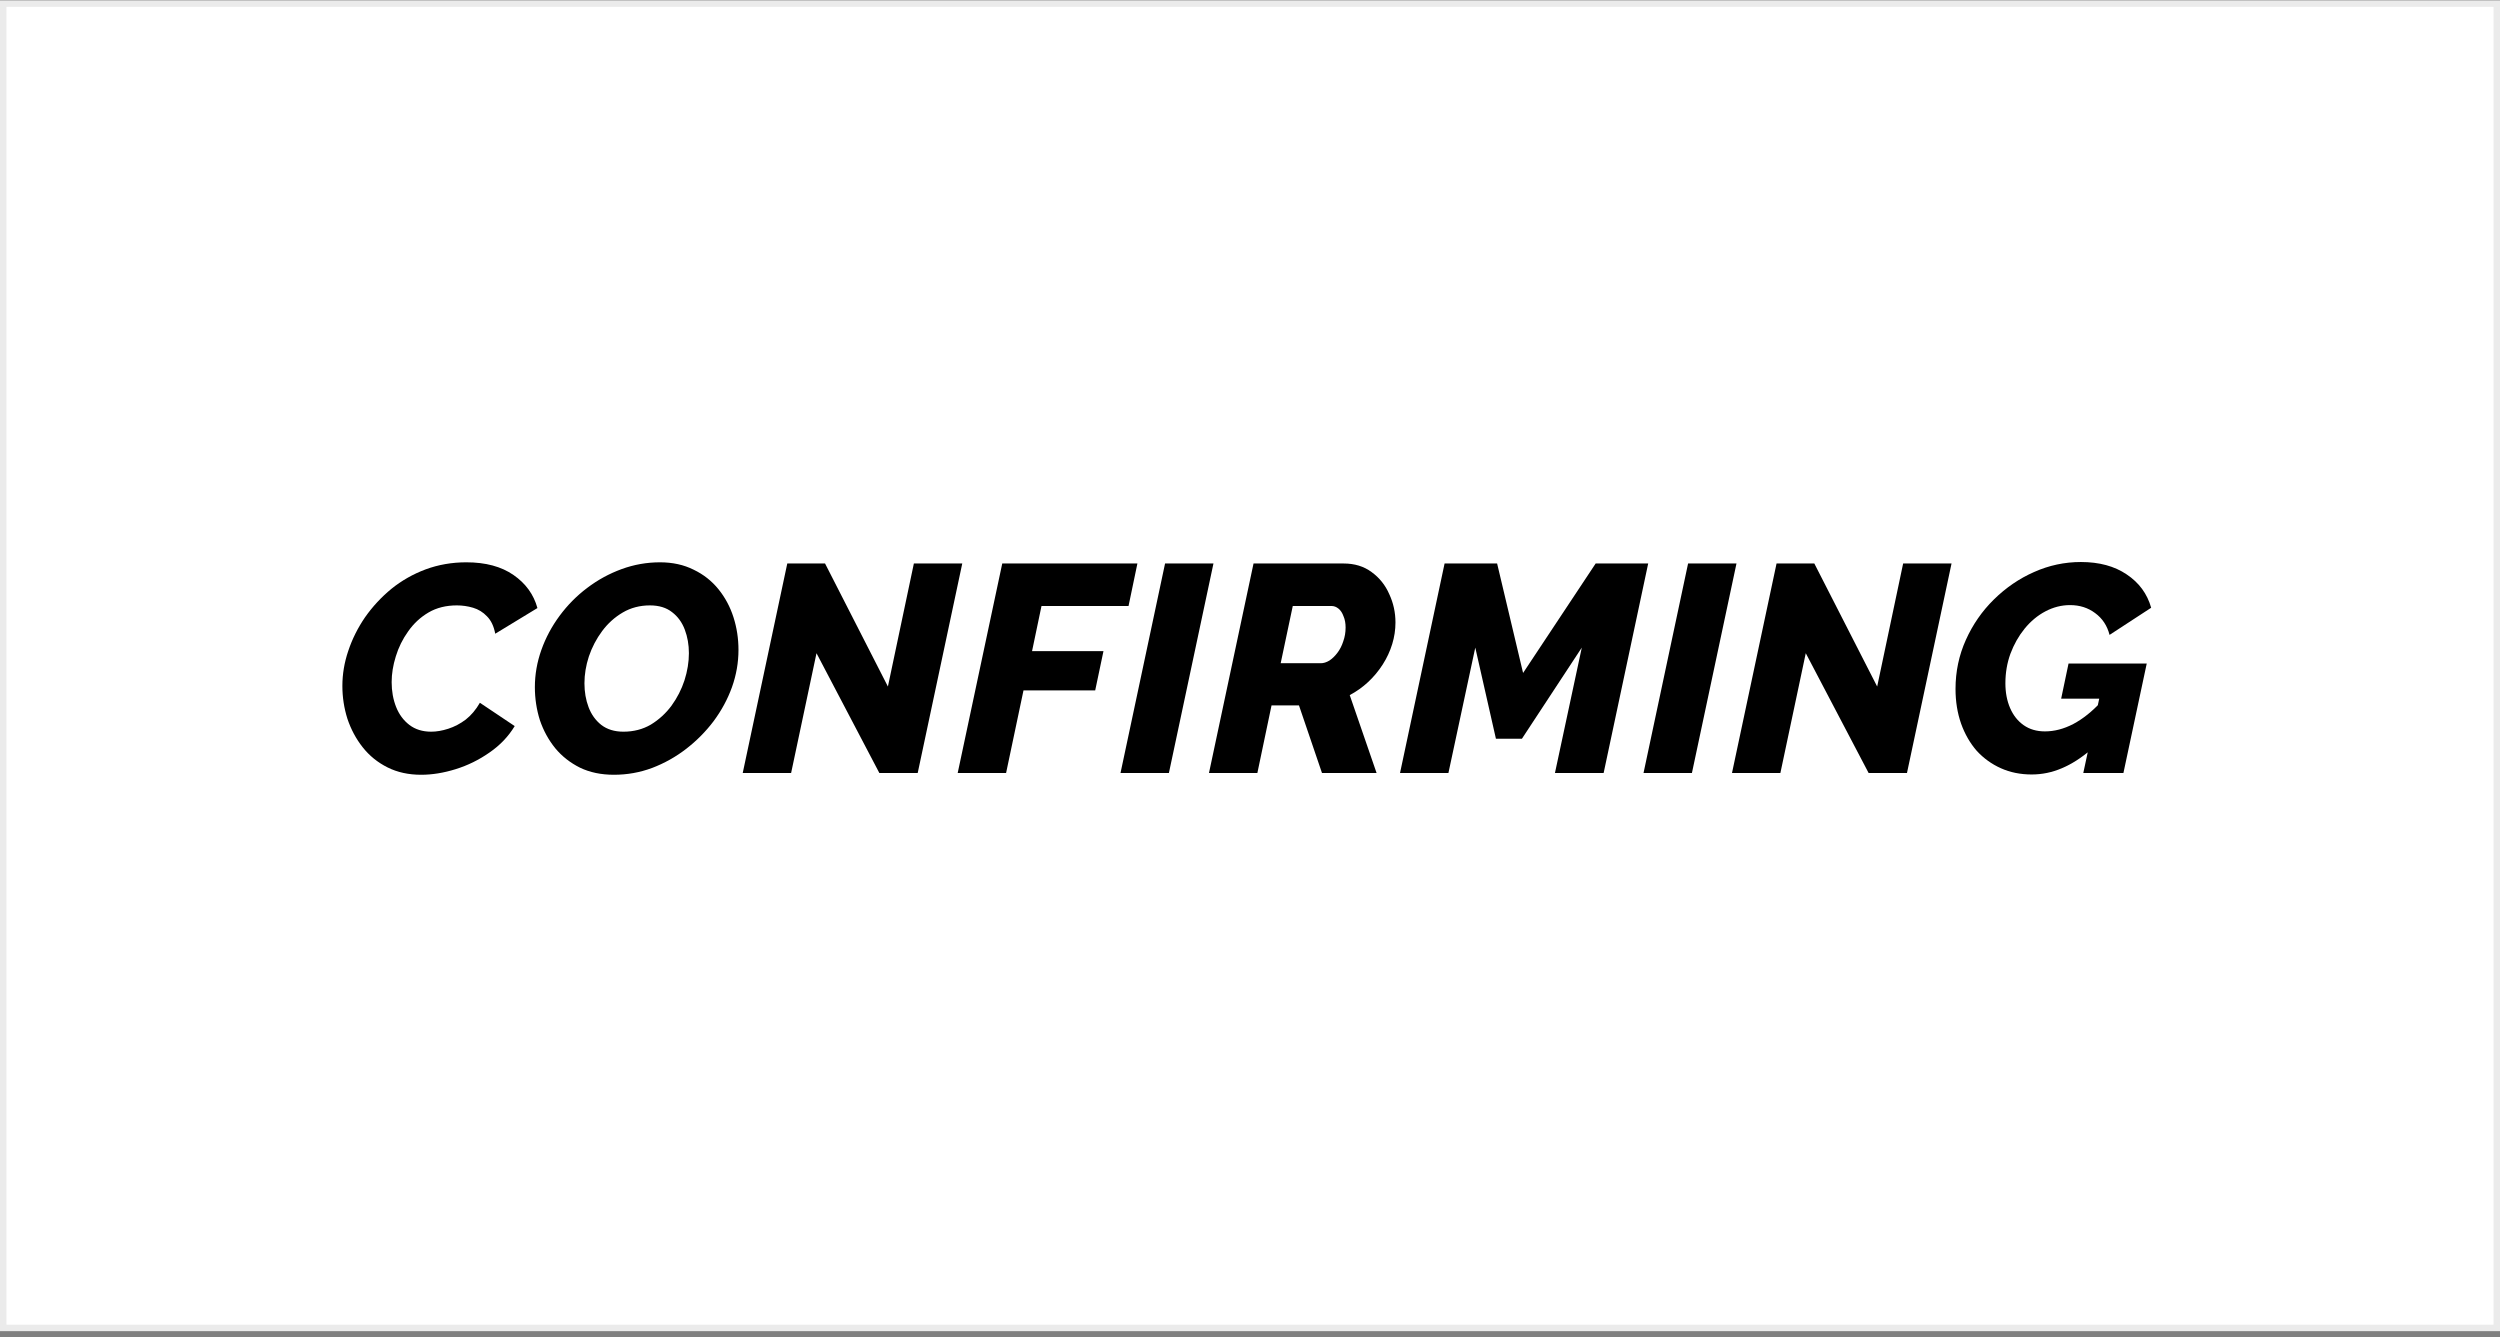
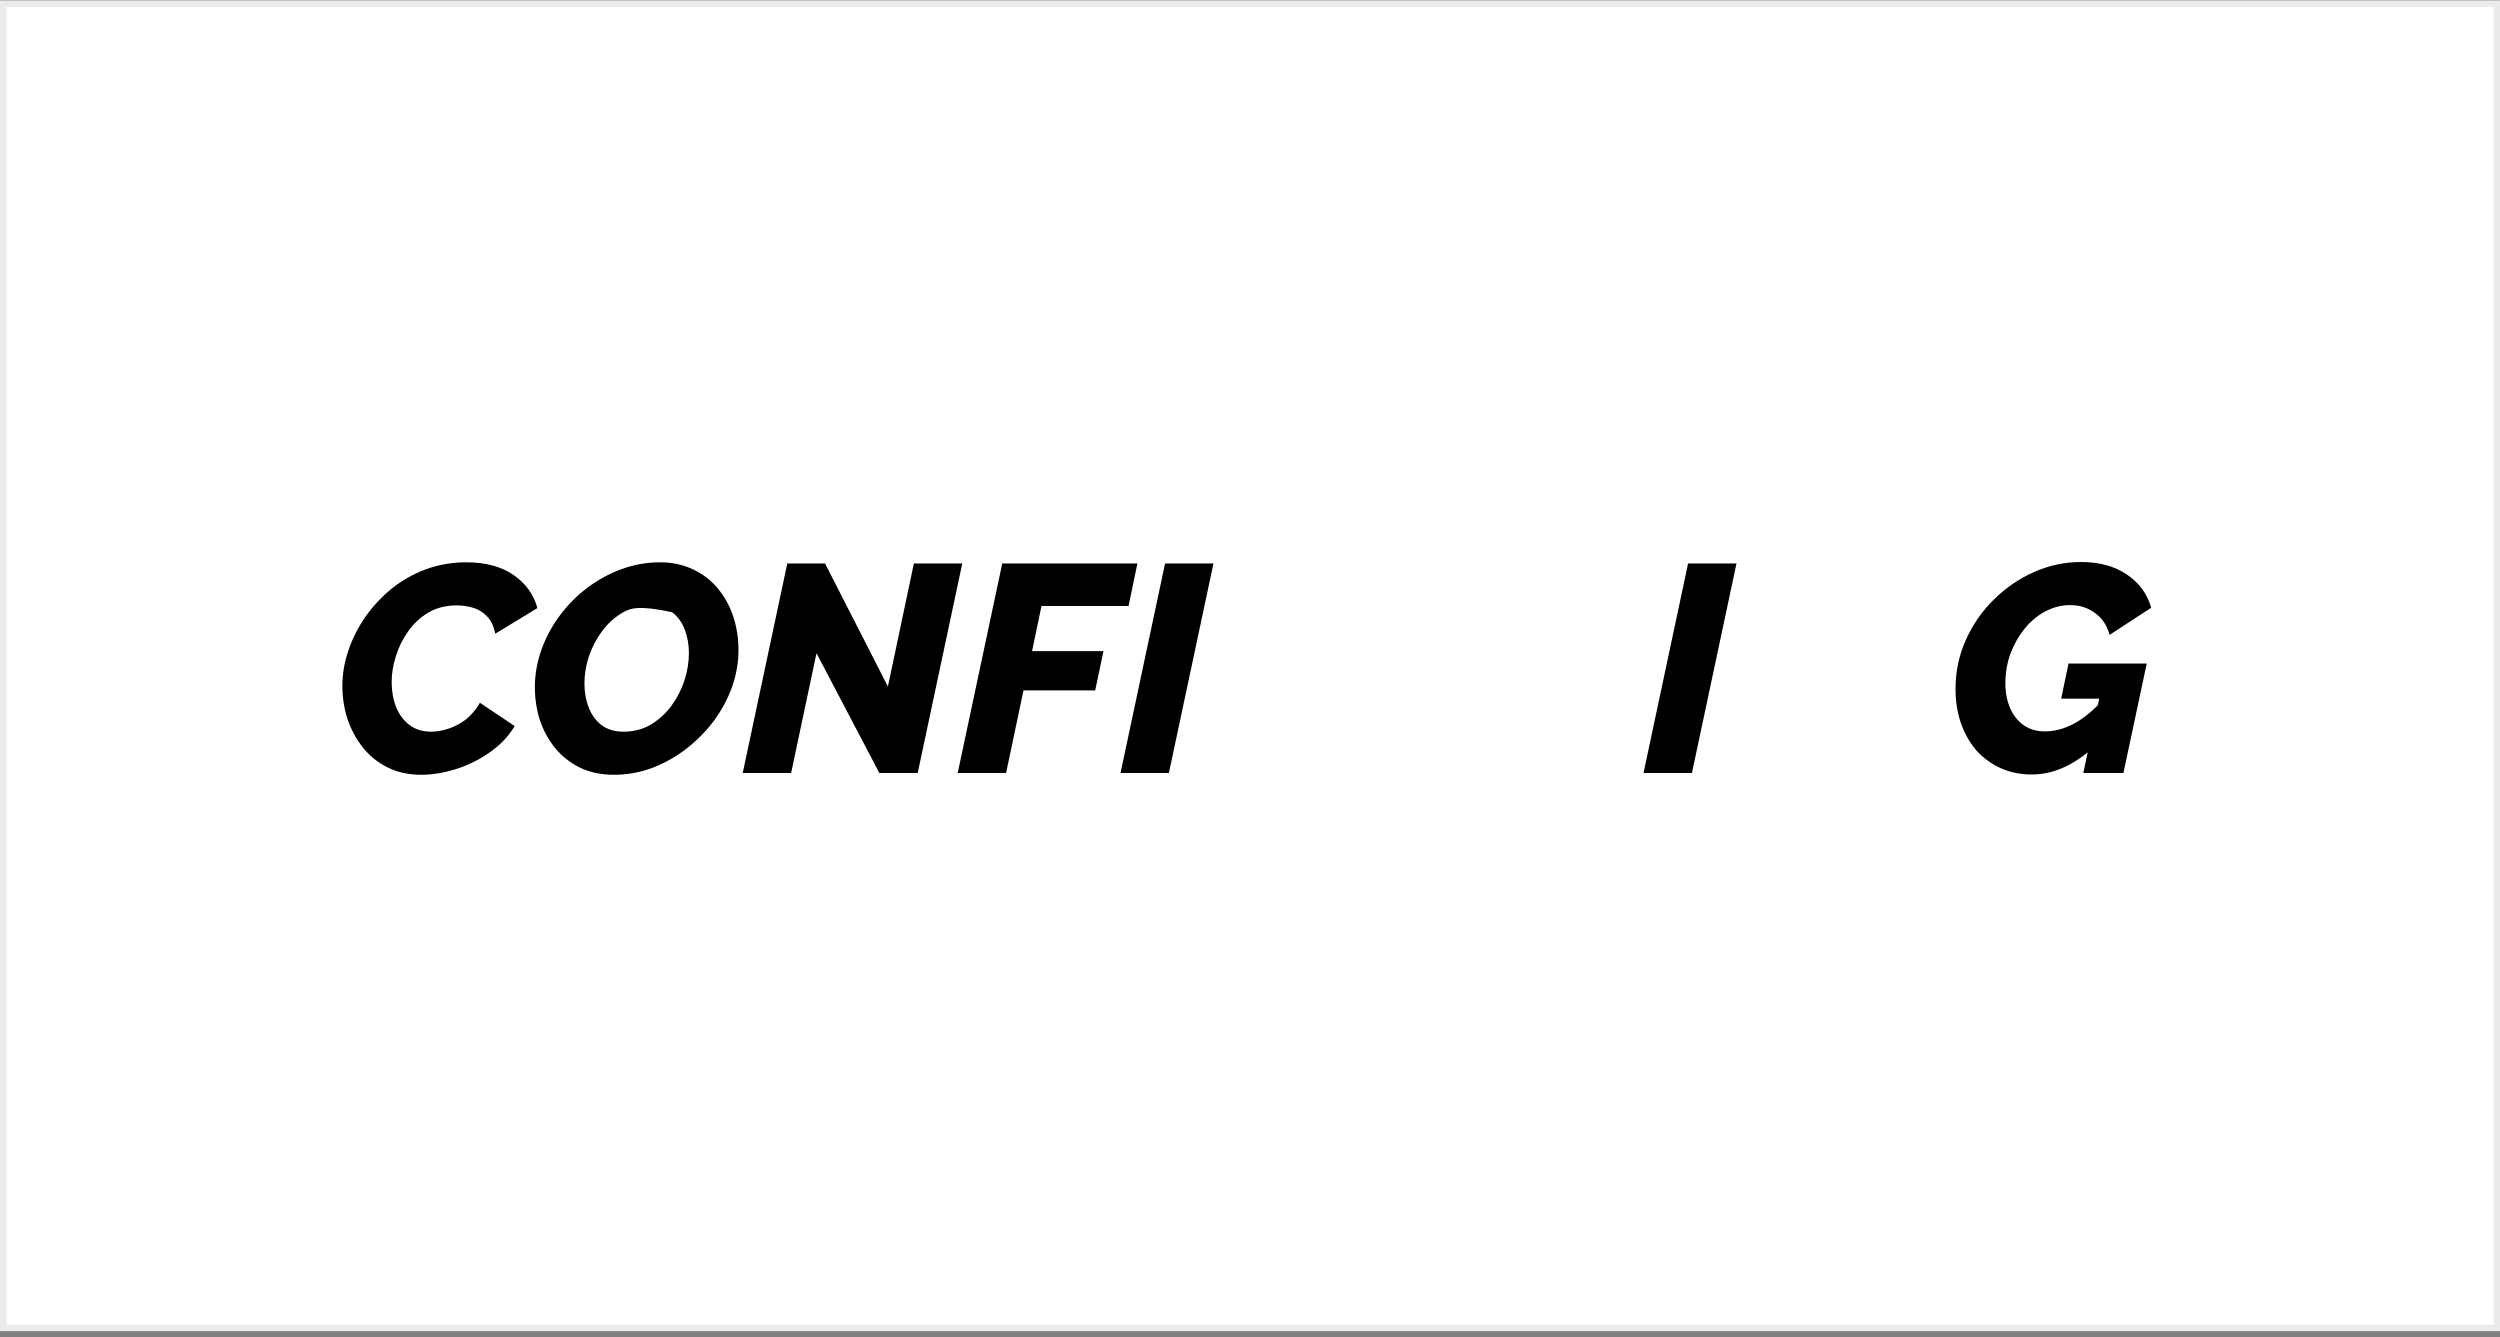
<svg xmlns="http://www.w3.org/2000/svg" width="387" height="207" viewBox="0 0 387 207" fill="none">
  <rect x="0" y="0" width="387" height="207" fill="#808080" stroke="none" />
  <rect x="0.5" y="0.562" width="386" height="205" fill="white" stroke="#EBEBEB" />
  <path d="M65.196 119.934C63.247 119.934 61.511 119.554 59.989 118.792C58.466 118.031 57.187 116.996 56.152 115.686C55.116 114.377 54.325 112.9 53.776 111.255C53.259 109.611 53 107.921 53 106.185C53 104.358 53.304 102.546 53.914 100.749C54.523 98.922 55.391 97.186 56.517 95.542C57.674 93.897 59.03 92.436 60.583 91.157C62.166 89.878 63.932 88.873 65.881 88.142C67.861 87.411 69.962 87.046 72.185 87.046C75.169 87.046 77.606 87.7 79.493 89.01C81.382 90.319 82.615 92.025 83.194 94.126L76.662 98.1C76.448 96.943 76.022 96.044 75.382 95.405C74.773 94.765 74.058 94.324 73.236 94.08C72.413 93.837 71.576 93.715 70.723 93.715C69.048 93.715 67.587 94.08 66.338 94.811C65.09 95.542 64.039 96.516 63.186 97.734C62.334 98.922 61.694 100.216 61.268 101.617C60.842 102.987 60.628 104.312 60.628 105.591C60.628 106.992 60.857 108.271 61.313 109.428C61.77 110.585 62.456 111.514 63.369 112.215C64.283 112.915 65.409 113.265 66.749 113.265C67.571 113.265 68.455 113.113 69.399 112.808C70.343 112.504 71.241 112.032 72.094 111.392C72.946 110.722 73.677 109.854 74.286 108.789L79.676 112.397C78.702 114.011 77.392 115.382 75.748 116.508C74.134 117.635 72.398 118.488 70.54 119.066C68.683 119.645 66.901 119.934 65.196 119.934Z" fill="black" />
-   <path d="M95.04 119.934C93.061 119.934 91.309 119.569 89.787 118.838C88.264 118.077 86.985 117.072 85.95 115.823C84.915 114.544 84.123 113.098 83.575 111.484C83.057 109.839 82.798 108.134 82.798 106.368C82.798 104.419 83.133 102.5 83.803 100.612C84.473 98.724 85.417 96.958 86.635 95.314C87.853 93.669 89.269 92.238 90.883 91.02C92.528 89.771 94.309 88.797 96.228 88.096C98.146 87.396 100.125 87.046 102.166 87.046C104.115 87.046 105.851 87.426 107.373 88.188C108.896 88.918 110.175 89.923 111.21 91.202C112.246 92.481 113.022 93.928 113.54 95.542C114.057 97.156 114.316 98.846 114.316 100.612C114.316 102.561 113.981 104.48 113.311 106.368C112.641 108.225 111.697 109.976 110.479 111.621C109.261 113.235 107.845 114.666 106.231 115.915C104.617 117.163 102.851 118.153 100.932 118.884C99.044 119.584 97.08 119.934 95.04 119.934ZM96.502 113.265C98.085 113.265 99.501 112.9 100.75 112.169C101.998 111.408 103.064 110.433 103.947 109.245C104.83 108.027 105.5 106.718 105.957 105.317C106.414 103.886 106.642 102.485 106.642 101.115C106.642 99.805 106.429 98.587 106.003 97.46C105.576 96.334 104.922 95.435 104.039 94.765C103.155 94.065 102.014 93.715 100.613 93.715C99.06 93.715 97.659 94.08 96.41 94.811C95.162 95.542 94.096 96.501 93.213 97.689C92.33 98.876 91.644 100.186 91.157 101.617C90.701 103.018 90.472 104.404 90.472 105.774C90.472 107.114 90.685 108.347 91.112 109.474C91.538 110.601 92.193 111.514 93.076 112.215C93.989 112.915 95.131 113.265 96.502 113.265Z" fill="black" />
+   <path d="M95.04 119.934C93.061 119.934 91.309 119.569 89.787 118.838C88.264 118.077 86.985 117.072 85.95 115.823C84.915 114.544 84.123 113.098 83.575 111.484C83.057 109.839 82.798 108.134 82.798 106.368C82.798 104.419 83.133 102.5 83.803 100.612C84.473 98.724 85.417 96.958 86.635 95.314C87.853 93.669 89.269 92.238 90.883 91.02C92.528 89.771 94.309 88.797 96.228 88.096C98.146 87.396 100.125 87.046 102.166 87.046C104.115 87.046 105.851 87.426 107.373 88.188C108.896 88.918 110.175 89.923 111.21 91.202C112.246 92.481 113.022 93.928 113.54 95.542C114.057 97.156 114.316 98.846 114.316 100.612C114.316 102.561 113.981 104.48 113.311 106.368C112.641 108.225 111.697 109.976 110.479 111.621C109.261 113.235 107.845 114.666 106.231 115.915C104.617 117.163 102.851 118.153 100.932 118.884C99.044 119.584 97.08 119.934 95.04 119.934ZM96.502 113.265C98.085 113.265 99.501 112.9 100.75 112.169C101.998 111.408 103.064 110.433 103.947 109.245C104.83 108.027 105.5 106.718 105.957 105.317C106.414 103.886 106.642 102.485 106.642 101.115C106.642 99.805 106.429 98.587 106.003 97.46C105.576 96.334 104.922 95.435 104.039 94.765C99.06 93.715 97.659 94.08 96.41 94.811C95.162 95.542 94.096 96.501 93.213 97.689C92.33 98.876 91.644 100.186 91.157 101.617C90.701 103.018 90.472 104.404 90.472 105.774C90.472 107.114 90.685 108.347 91.112 109.474C91.538 110.601 92.193 111.514 93.076 112.215C93.989 112.915 95.131 113.265 96.502 113.265Z" fill="black" />
  <path d="M121.871 87.228H127.718L137.448 106.276L141.467 87.228H148.959L142.061 119.66H136.123L126.394 101.115L122.465 119.66H114.974L121.871 87.228Z" fill="black" />
  <path d="M155.149 87.228H176.07L174.699 93.806H161.224L159.762 100.795H170.817L169.538 106.87H158.438L155.743 119.66H148.251L155.149 87.228Z" fill="black" />
  <path d="M180.352 87.228H187.844L180.946 119.66H173.455L180.352 87.228Z" fill="black" />
-   <path d="M187.15 119.66L194.047 87.228H207.979C209.684 87.228 211.131 87.67 212.318 88.553C213.537 89.436 214.45 90.578 215.059 91.979C215.699 93.349 216.018 94.811 216.018 96.364C216.018 97.491 215.851 98.602 215.516 99.699C215.181 100.795 214.694 101.846 214.054 102.85C213.415 103.855 212.653 104.769 211.77 105.591C210.918 106.383 209.974 107.053 208.938 107.601L213.095 119.66H204.644L201.082 109.2H196.833L194.641 119.66H187.15ZM204.462 102.668C204.888 102.668 205.33 102.531 205.786 102.257C206.243 101.952 206.654 101.556 207.02 101.069C207.416 100.551 207.72 99.957 207.933 99.287C208.177 98.618 208.299 97.902 208.299 97.141C208.299 96.471 208.192 95.892 207.979 95.405C207.796 94.887 207.537 94.491 207.202 94.217C206.867 93.943 206.502 93.806 206.106 93.806H200.122L198.249 102.668H204.462Z" fill="black" />
-   <path d="M223.622 87.228H231.753L235.773 104.175L247.009 87.228H255.14L248.243 119.66H240.706L244.863 100.247L235.59 114.361H231.57L228.373 100.247L224.216 119.66H216.725L223.622 87.228Z" fill="black" />
  <path d="M261.316 87.228H268.807L261.91 119.66H254.418L261.316 87.228Z" fill="black" />
-   <path d="M275.01 87.228H280.857L290.587 106.276L294.607 87.228H302.098L295.2 119.66H289.262L279.533 101.115L275.604 119.66H268.113L275.01 87.228Z" fill="black" />
  <path d="M314.5 119.889C312.764 119.889 311.181 119.569 309.75 118.929C308.318 118.29 307.07 117.391 306.004 116.234C304.969 115.047 304.162 113.646 303.583 112.032C303.004 110.387 302.715 108.591 302.715 106.642C302.715 103.962 303.248 101.434 304.314 99.059C305.38 96.684 306.826 94.598 308.653 92.801C310.511 90.974 312.582 89.558 314.866 88.553C317.18 87.518 319.601 87 322.129 87C324.961 87 327.321 87.639 329.209 88.918C331.127 90.198 332.391 91.918 333 94.08L326.559 98.283C326.194 96.851 325.448 95.725 324.321 94.902C323.225 94.08 321.931 93.669 320.438 93.669C319.129 93.669 317.865 93.989 316.647 94.628C315.429 95.268 314.348 96.166 313.404 97.323C312.49 98.45 311.759 99.744 311.211 101.206C310.694 102.637 310.435 104.16 310.435 105.774C310.435 107.205 310.678 108.484 311.166 109.611C311.653 110.738 312.353 111.621 313.267 112.26C314.18 112.9 315.277 113.219 316.556 113.219C318.017 113.219 319.479 112.839 320.941 112.078C322.433 111.286 323.88 110.129 325.28 108.606L323.727 116.006C322.205 117.315 320.682 118.29 319.159 118.929C317.667 119.569 316.114 119.889 314.5 119.889ZM324.961 108.149H319.068L320.21 102.713H332.315L328.706 119.66H322.494L324.961 108.149Z" fill="black" />
</svg>